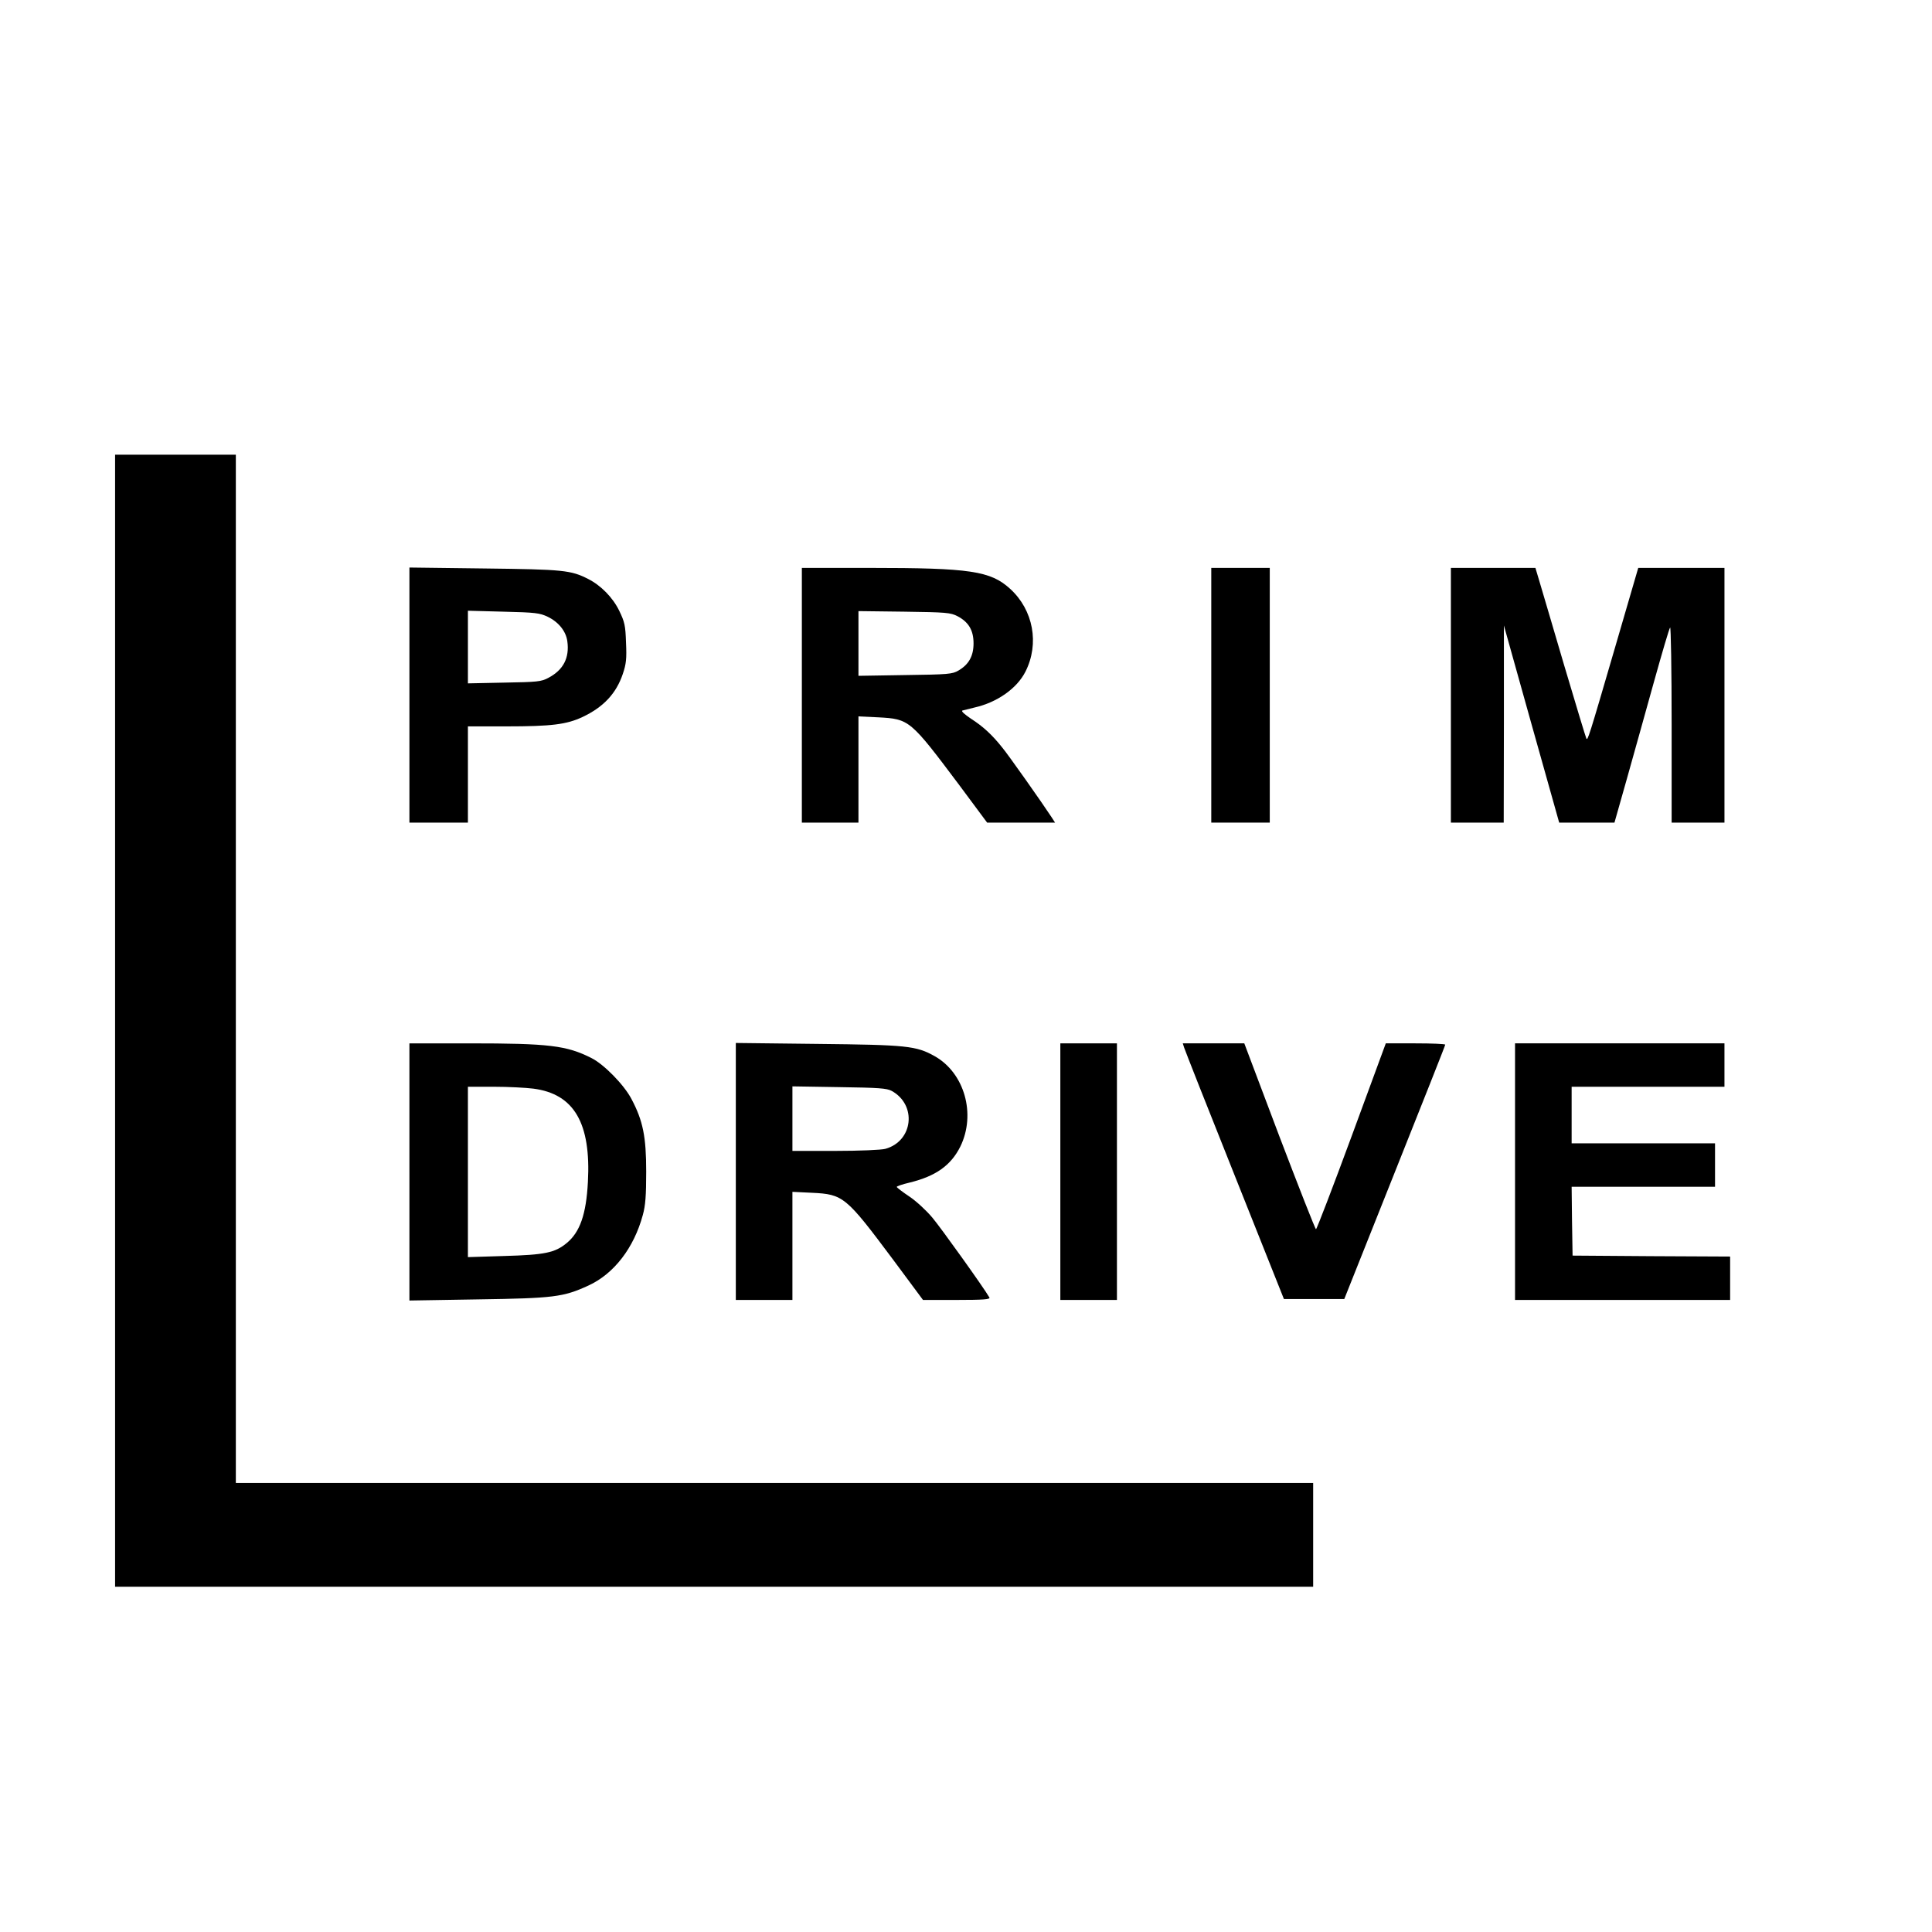
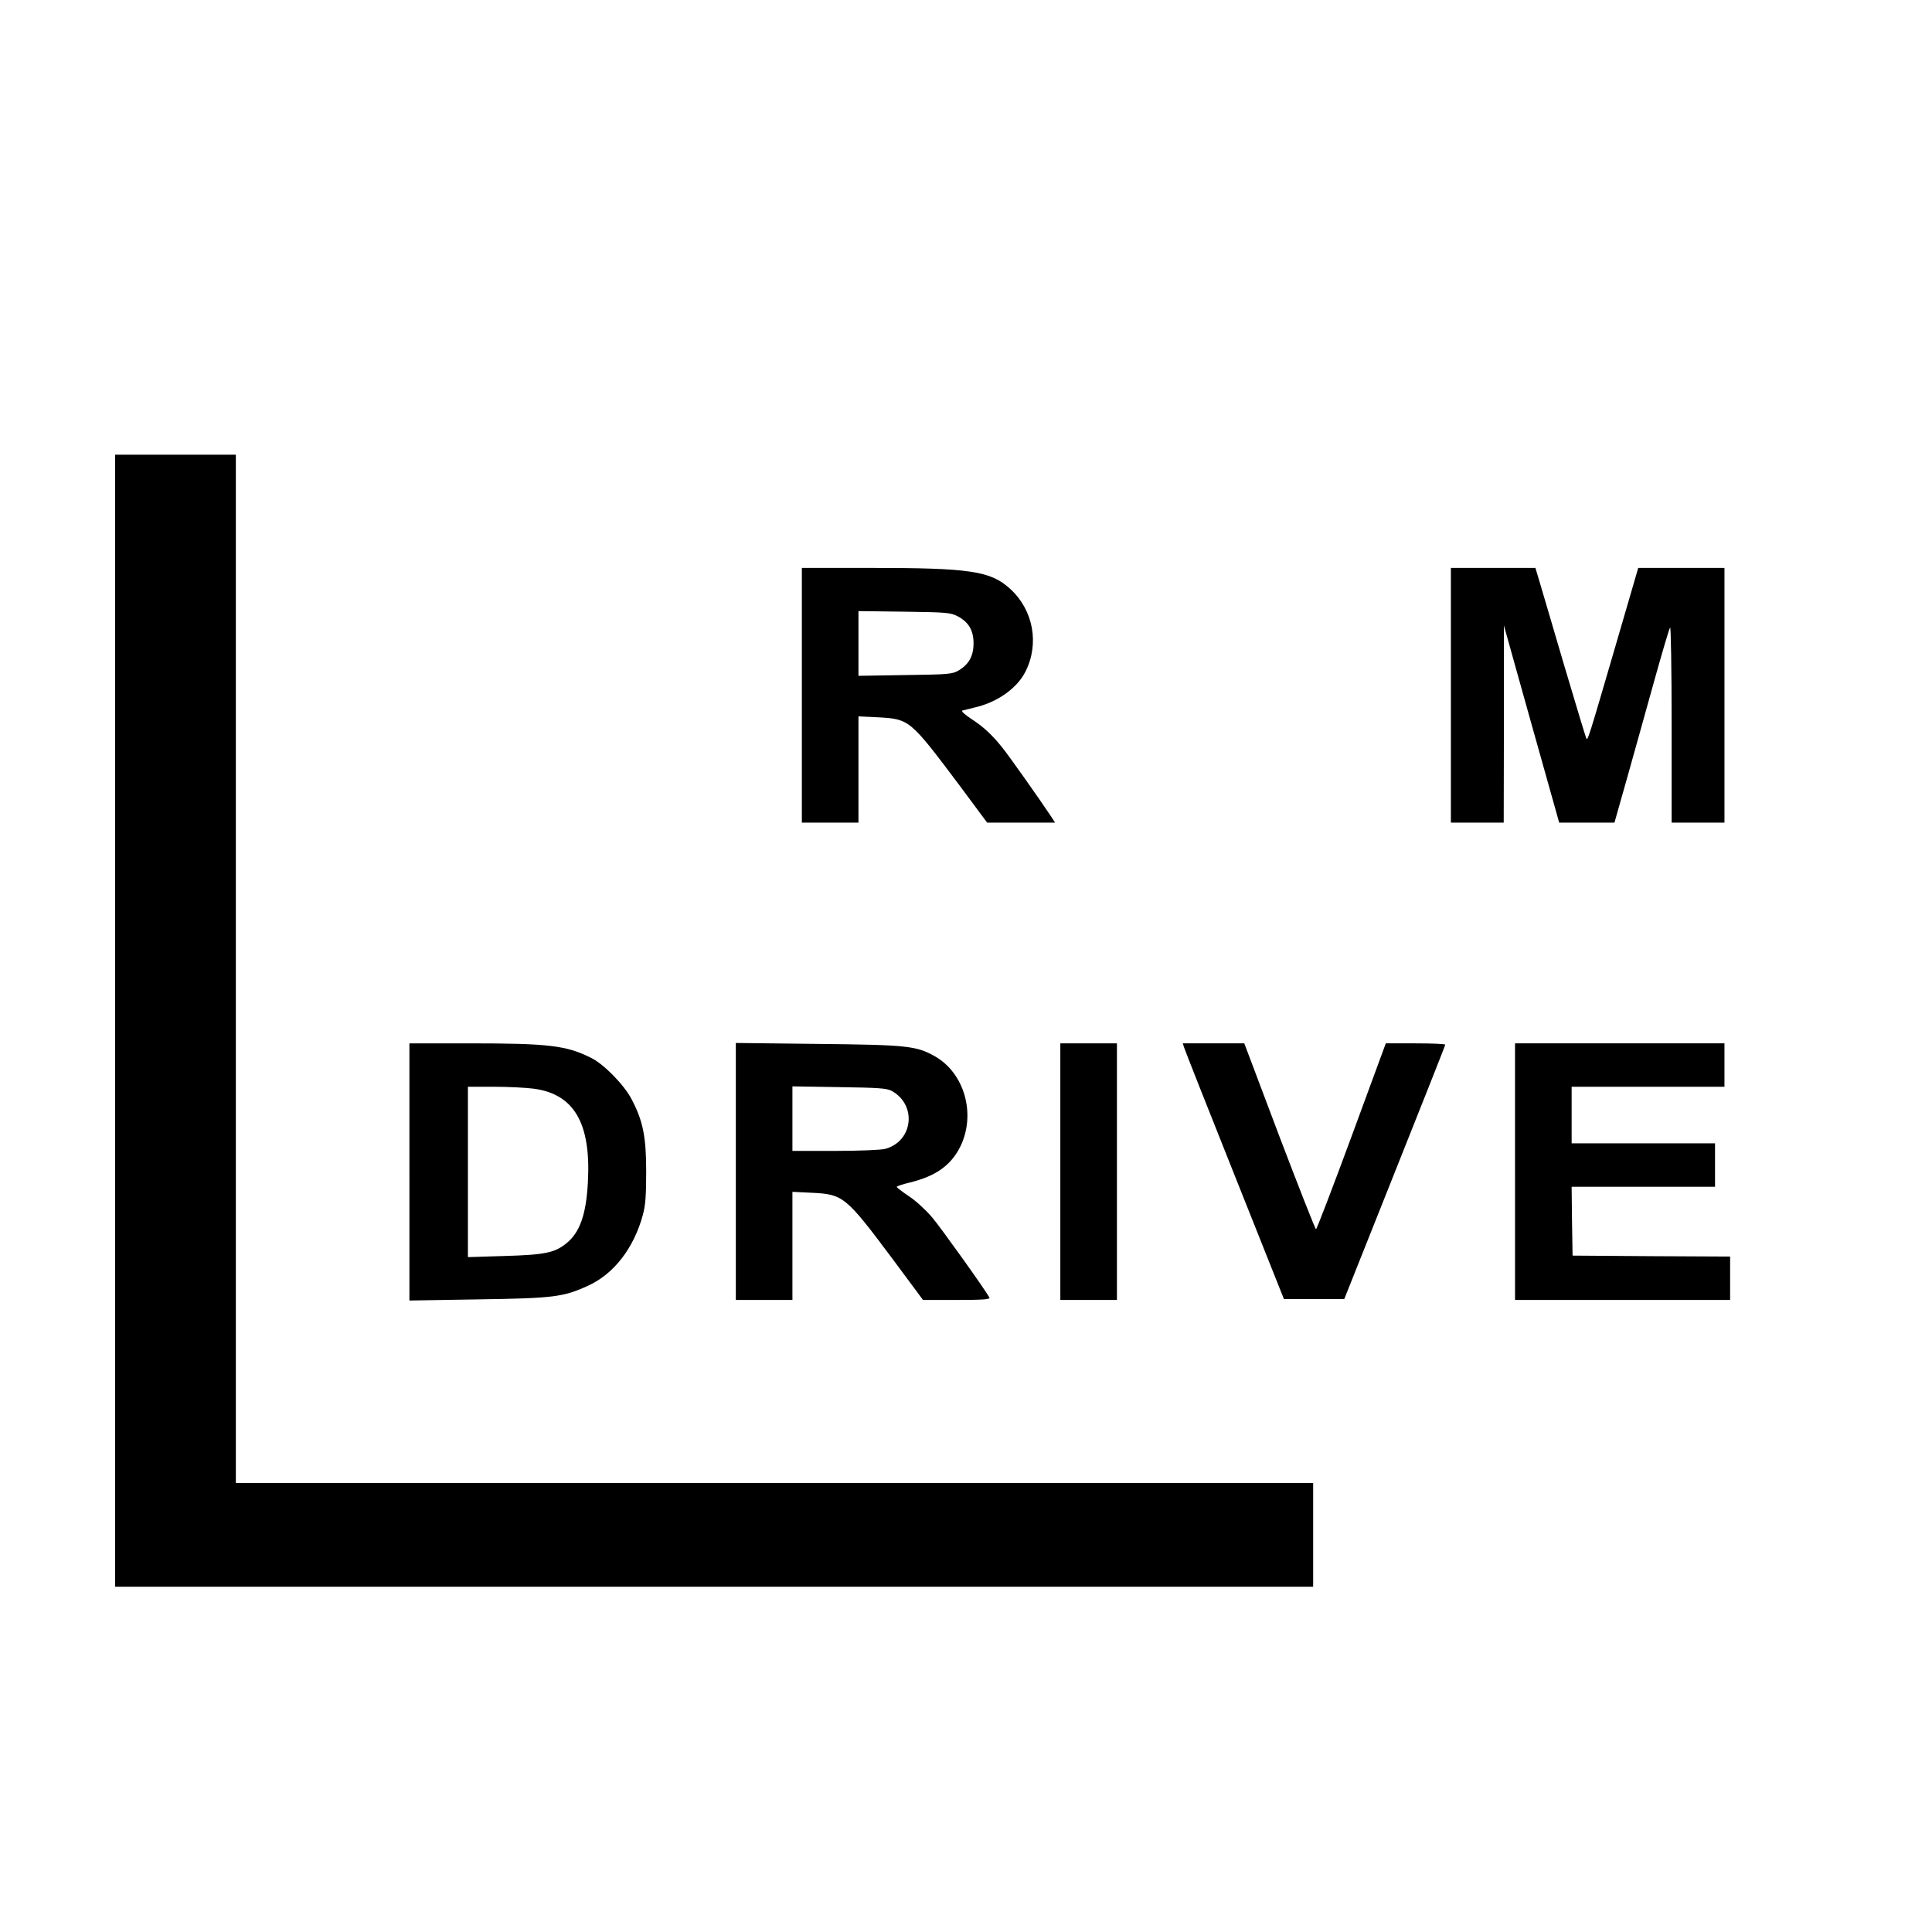
<svg xmlns="http://www.w3.org/2000/svg" version="1.0" width="1024pt" height="1024pt" viewBox="0 0 1024 1024" preserveAspectRatio="xMidYMid meet">
  <g transform="translate(0,1024) scale(0.1,-0.1)" fill="#000000" stroke="none">
    <path d="M610 4830 l0 -3000 3175 0 3175 0 0 275 0 275 -2855 0 -2855 0 0 2725 0 2725 -320 0 -320 0 0 -3000z" />
-     <path d="M2170 6556 l0 -676 155 0 155 0 0 255 0 255 203 0 c240 0 320 10 405 50 110 52 178 124 213 228 18 53 21 81 17 166 -3 91 -7 109 -36 169 -34 70 -97 134 -164 168 -92 47 -132 51 -550 56 l-398 5 0 -676z m733 415 c58 -28 97 -77 104 -130 12 -88 -21 -152 -101 -194 -37 -20 -59 -22 -233 -25 l-193 -4 0 192 0 193 188 -5 c170 -4 193 -7 235 -27z" />
    <path d="M4250 6555 l0 -675 150 0 150 0 0 281 0 282 105 -5 c165 -9 169 -12 430 -360 l147 -198 180 0 180 0 -18 28 c-47 72 -230 332 -262 370 -54 68 -102 112 -166 153 -34 23 -53 40 -45 43 8 2 37 9 64 16 120 27 225 101 270 190 75 148 42 327 -81 439 -104 95 -212 111 -745 111 l-359 0 0 -675z m825 419 c59 -31 85 -75 85 -144 0 -67 -25 -112 -80 -144 -32 -19 -54 -21 -282 -24 l-248 -4 0 172 0 171 243 -3 c222 -3 245 -5 282 -24z" />
-     <path d="M6420 6555 l0 -675 155 0 155 0 0 675 0 675 -155 0 -155 0 0 -675z" />
    <path d="M7690 6555 l0 -675 140 0 140 0 1 523 0 522 146 -522 147 -523 147 0 146 0 66 233 c36 127 100 358 143 512 43 154 81 284 86 289 4 6 8 -225 8 -512 l0 -522 140 0 140 0 0 675 0 675 -228 0 -229 0 -123 -422 c-140 -480 -145 -495 -152 -482 -3 5 -56 180 -118 389 -61 209 -121 410 -132 448 l-20 67 -224 0 -224 0 0 -675z" />
    <path d="M2170 4029 l0 -682 363 6 c402 6 452 12 585 73 136 62 242 200 289 374 14 50 18 103 18 230 0 185 -17 270 -78 385 -39 75 -146 184 -212 217 -132 67 -226 78 -647 78 l-318 0 0 -681z m657 441 c216 -28 306 -183 289 -495 -9 -171 -42 -266 -113 -324 -62 -51 -116 -62 -330 -68 l-193 -6 0 452 0 451 138 0 c75 0 170 -5 209 -10z" />
    <path d="M3900 4031 l0 -681 150 0 150 0 0 286 0 287 103 -5 c167 -8 180 -19 431 -355 l158 -213 180 0 c140 0 178 3 172 13 -27 48 -258 371 -303 424 -31 37 -85 87 -121 111 -36 24 -66 47 -67 51 -2 3 29 14 68 23 139 34 219 91 269 191 84 172 22 390 -136 479 -98 55 -148 60 -621 65 l-433 5 0 -681z m826 427 c135 -74 114 -266 -33 -307 -21 -6 -138 -11 -265 -11 l-228 0 0 171 0 171 248 -4 c210 -3 252 -6 278 -20z" />
-     <path d="M5620 4030 l0 -680 150 0 150 0 0 680 0 680 -150 0 -150 0 0 -680z" />
+     <path d="M5620 4030 l0 -680 150 0 150 0 0 680 0 680 -150 0 -150 0 0 -680" />
    <path d="M6276 4688 c4 -13 124 -318 268 -678 l261 -655 160 0 160 0 267 670 c147 369 268 673 268 678 0 4 -71 7 -158 7 l-157 0 -181 -492 c-100 -271 -185 -493 -189 -493 -4 0 -91 222 -194 492 l-186 493 -163 0 -163 0 7 -22z" />
    <path d="M8030 4030 l0 -680 570 0 570 0 0 115 0 115 -417 2 -418 3 -3 183 -2 182 380 0 380 0 0 115 0 115 -380 0 -380 0 0 150 0 150 405 0 405 0 0 115 0 115 -555 0 -555 0 0 -680z" />
  </g>
</svg>